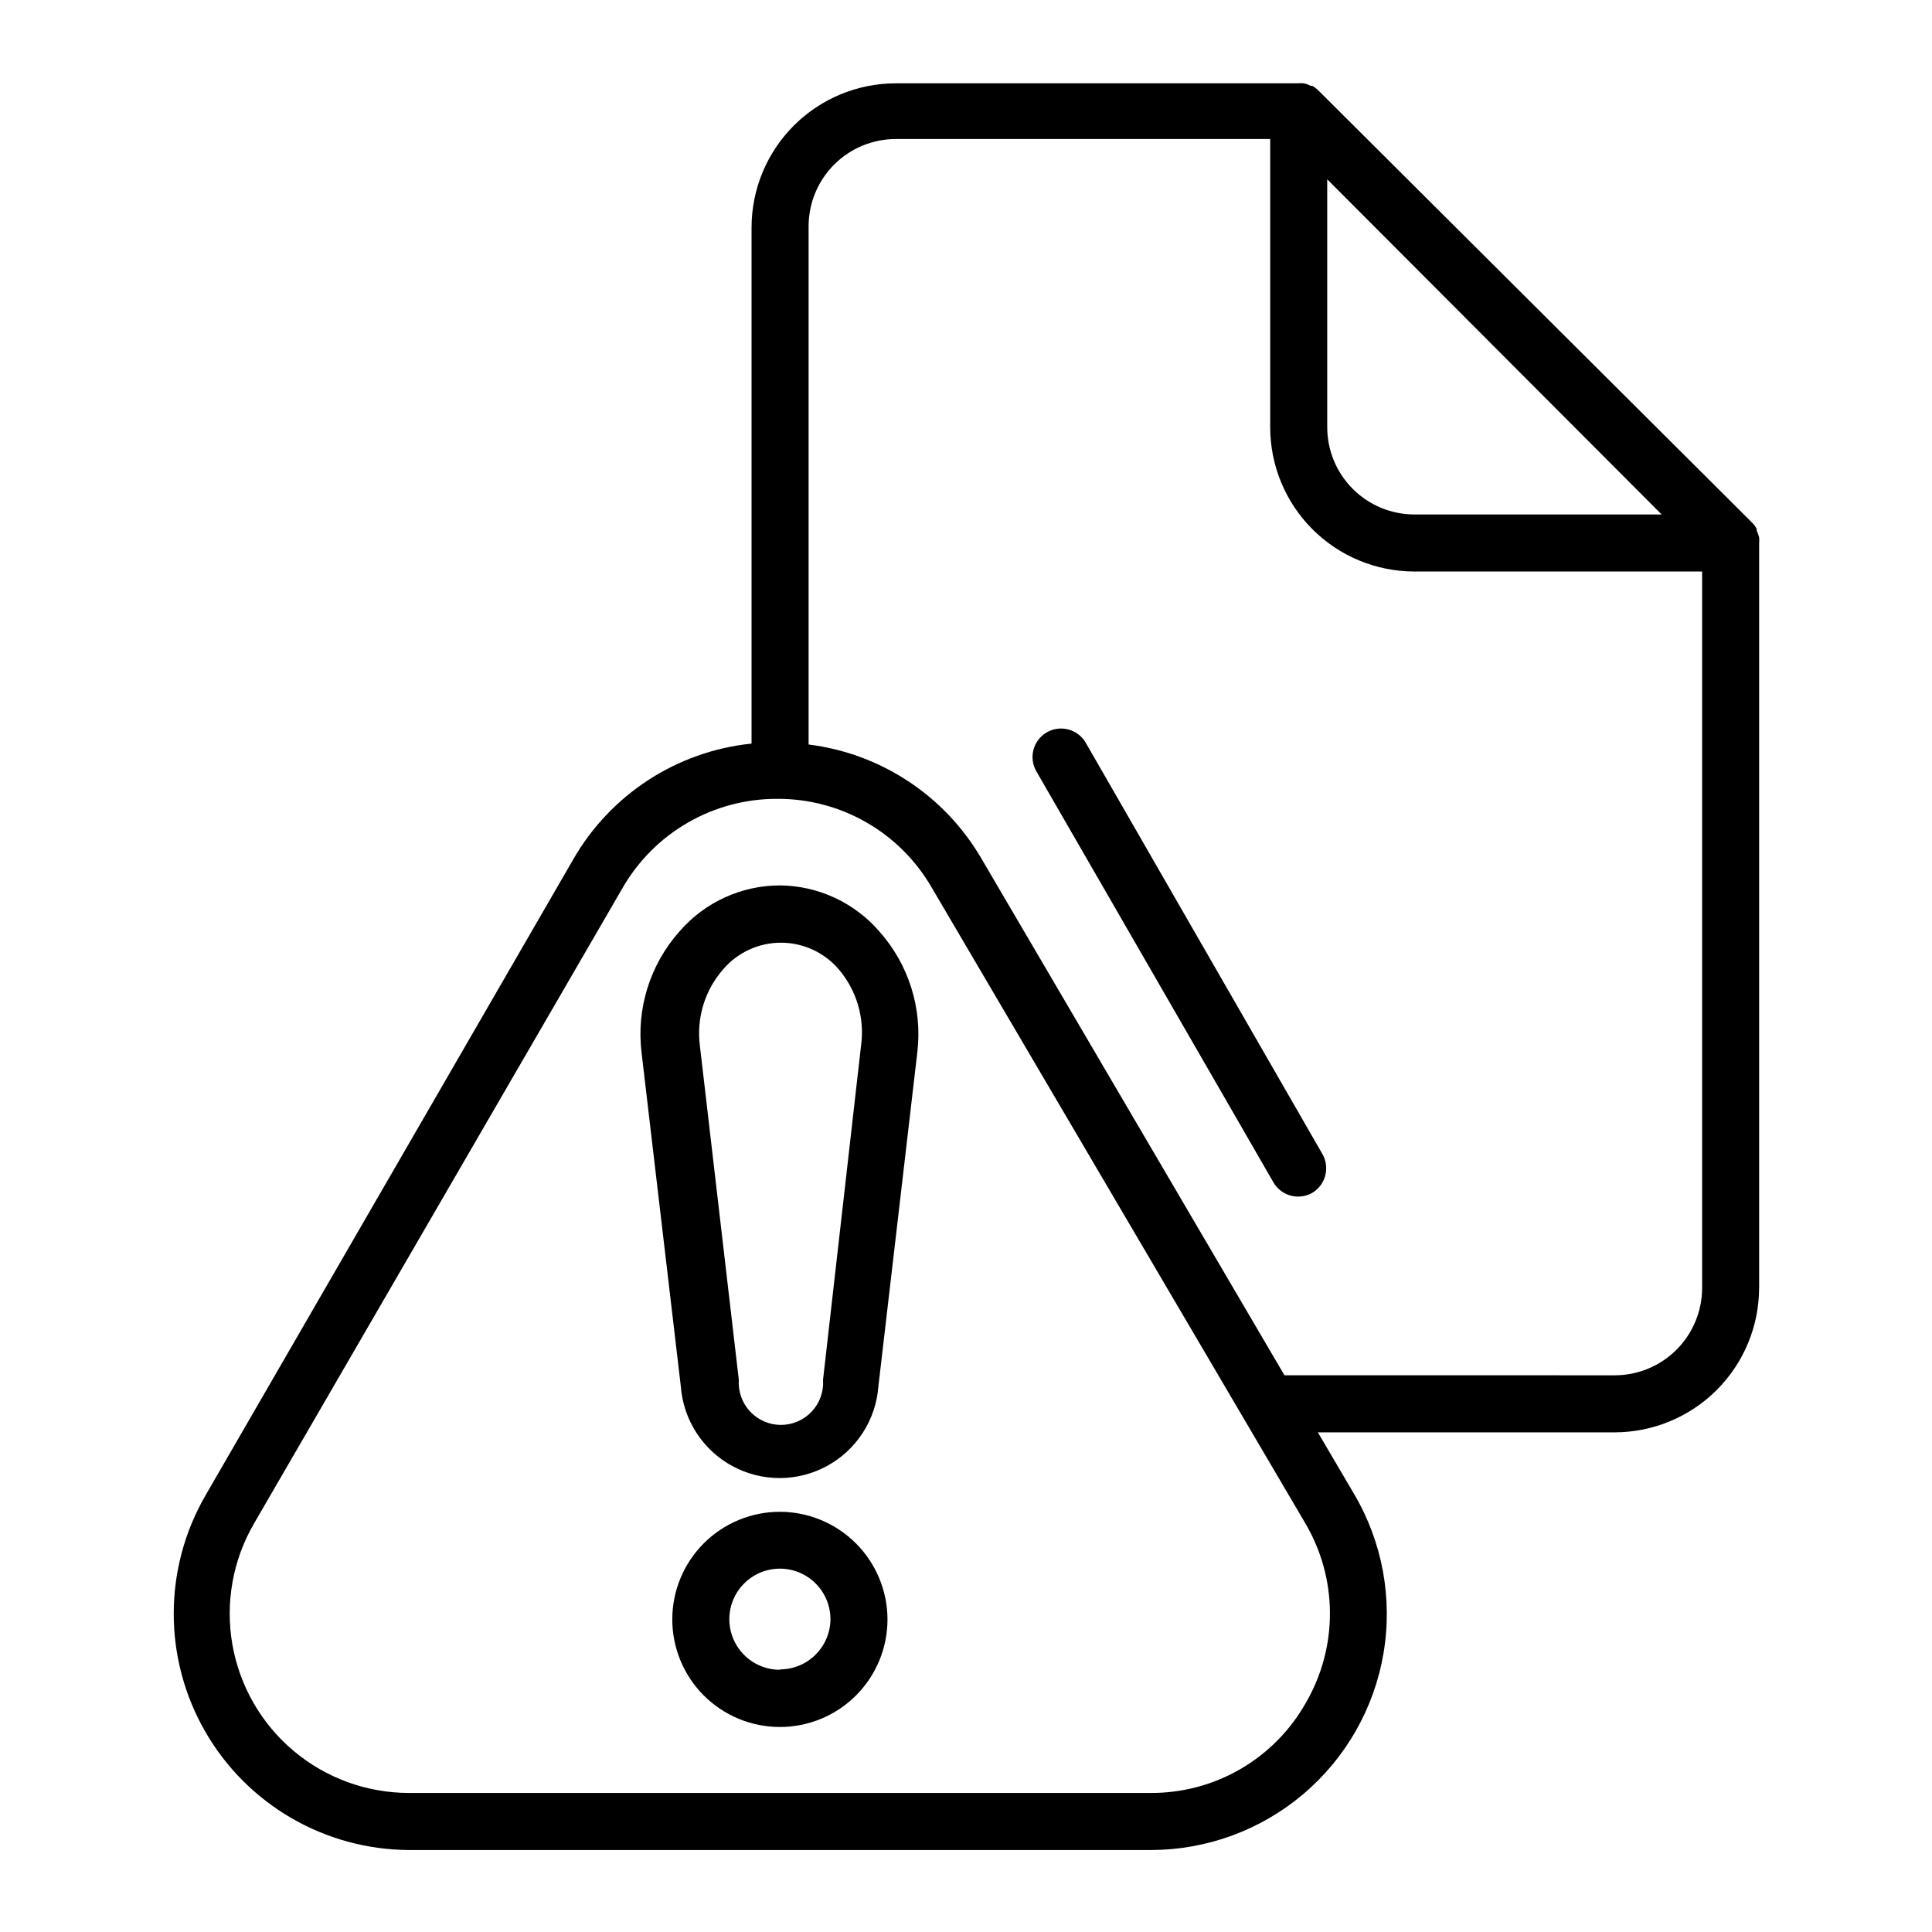
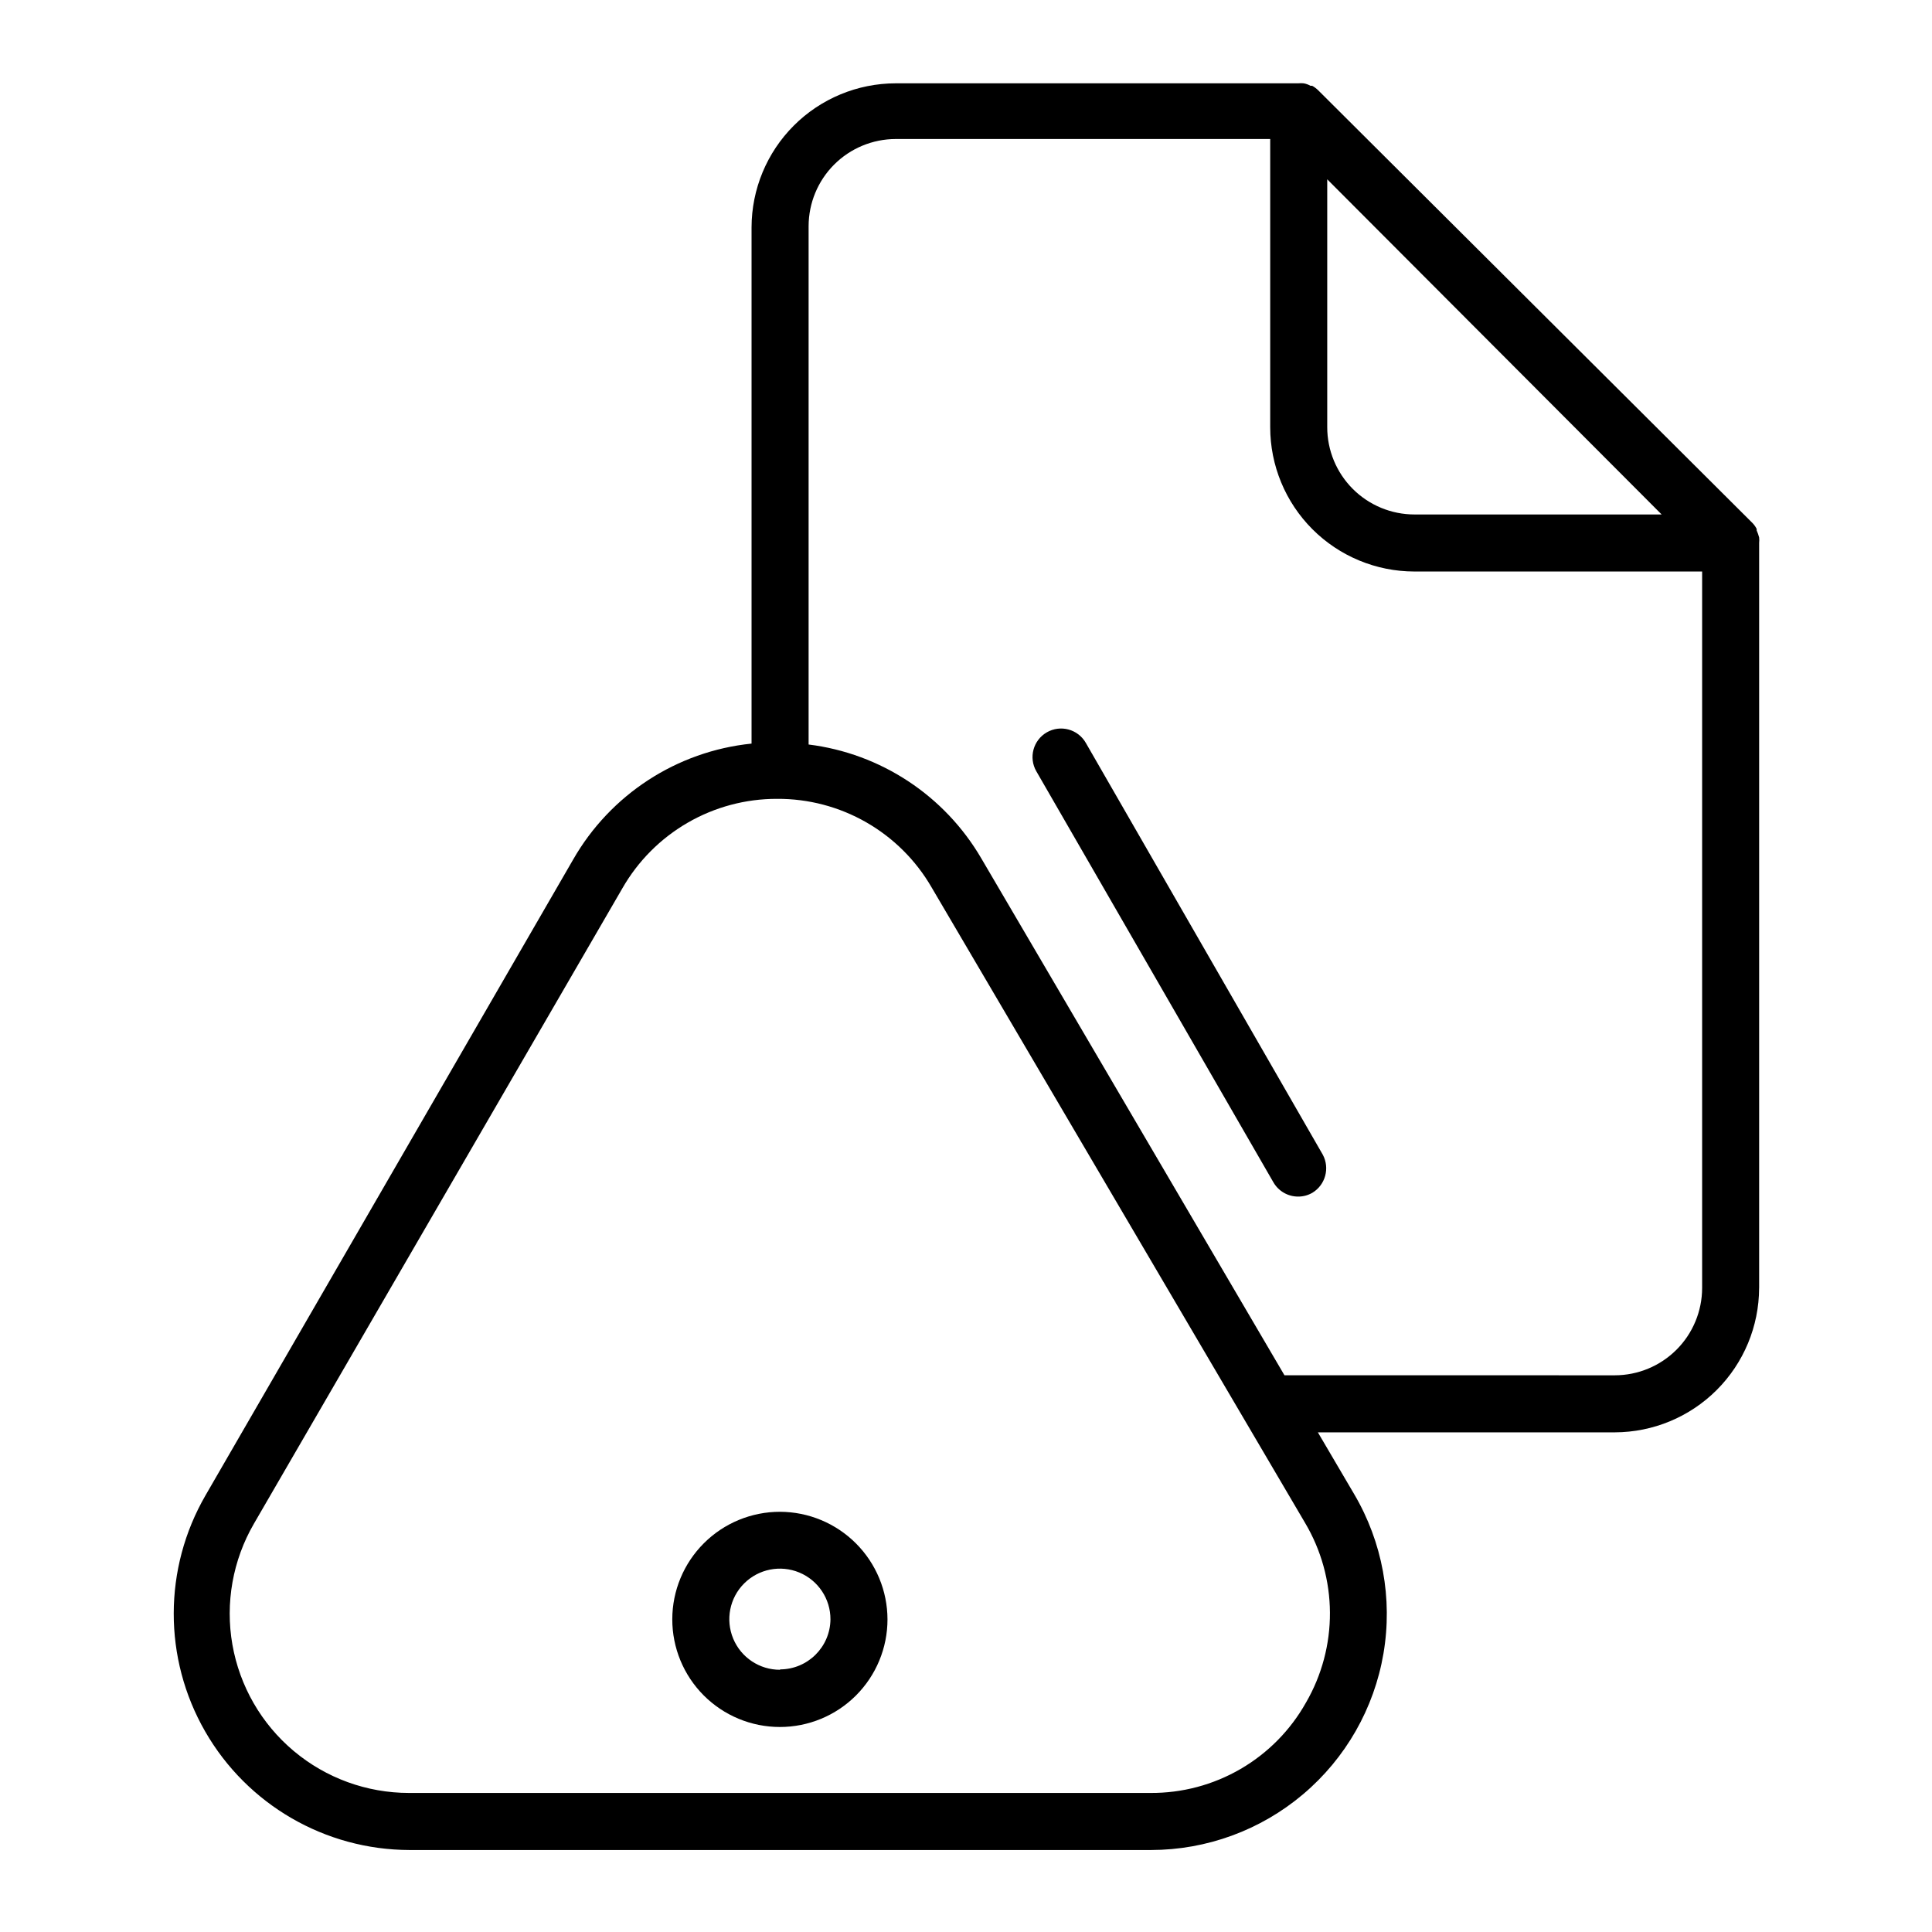
<svg xmlns="http://www.w3.org/2000/svg" fill="#000000" width="800px" height="800px" version="1.1" viewBox="144 144 512 512">
  <g>
    <path d="m610.19 485.34v-197.44c0.051-0.488 0.051-0.977 0-1.461-0.164-0.641-0.383-1.266-0.656-1.867 0.012-0.133 0.012-0.266 0-0.402-0.297-0.594-0.688-1.141-1.156-1.613l-115.02-114.61c-0.48-0.477-1.023-0.883-1.613-1.211h-0.453c-0.562-0.32-1.176-0.543-1.812-0.656-0.488-0.047-0.977-0.047-1.461 0h-106.66c-10.125 0.016-19.832 4.043-26.992 11.203-7.156 7.156-11.184 16.863-11.199 26.988v136.79c-19.809 2.031-37.422 13.492-47.309 30.781l-97.383 168.42c-11.211 19.355-11.25 43.219-0.102 62.605 11.148 19.391 31.793 31.359 54.16 31.406h196.48c14.762-0.016 29.047-5.25 40.32-14.781 11.277-9.527 18.82-22.738 21.297-37.293 2.477-14.555-0.273-29.516-7.762-42.238l-9.621-16.375h78.695c10.133-0.027 19.844-4.062 27.008-11.227 7.168-7.168 11.203-16.879 11.23-27.012zm-114.46-293.82 88.621 88.82h-65.496c-6.133 0-12.016-2.438-16.352-6.773-4.336-4.336-6.773-10.219-6.773-16.352zm-5.644 403.7c-4.102 7.305-10.09 13.379-17.34 17.586-7.246 4.211-15.488 6.398-23.871 6.344h-196.48c-11.18 0-22.004-3.938-30.566-11.129s-14.312-17.172-16.242-28.184c-1.93-11.016 0.09-22.355 5.695-32.027l97.641-168.38c4.129-7.223 10.102-13.227 17.305-17.395s15.383-6.352 23.703-6.332c8.293-0.047 16.449 2.098 23.645 6.223 7.191 4.121 13.168 10.074 17.316 17.254l98.949 168.37c4.281 7.203 6.562 15.418 6.606 23.797 0.043 8.379-2.148 16.617-6.356 23.867zm-5.691-86.758-80.309-136.93c-9.711-16.672-26.648-27.852-45.797-30.23v-137.39c0.016-6.113 2.449-11.977 6.773-16.301 4.324-4.324 10.188-6.758 16.305-6.773h99.25v76.379c0 10.133 4.019 19.852 11.18 27.023 7.16 7.168 16.875 11.203 27.008 11.215h76.277v189.89c-0.016 6.129-2.453 12.004-6.789 16.336-4.332 4.336-10.207 6.777-16.336 6.789z" />
    <path d="m350.73 544.64c-7.566-0.012-14.828 2.981-20.184 8.324-5.359 5.34-8.375 12.594-8.383 20.16-0.008 7.566 2.988 14.824 8.336 20.18 5.344 5.352 12.598 8.363 20.164 8.367 7.562 0.008 14.82-2.996 20.172-8.344 5.352-5.348 8.359-12.605 8.359-20.172-0.012-7.547-3.016-14.785-8.348-20.129-5.336-5.344-12.566-8.359-20.117-8.387zm0 41.867c-5.43 0.02-10.336-3.234-12.422-8.25-2.086-5.012-0.945-10.789 2.894-14.625 3.84-3.84 9.617-4.984 14.629-2.898 5.012 2.09 8.27 6.992 8.25 12.422-0.082 7.324-6.027 13.227-13.352 13.25z" />
-     <path d="m350.73 378.64c-10.234 0.004-19.957 4.453-26.652 12.191-7.777 8.734-11.445 20.379-10.074 31.992l10.426 88.621c0.676 8.879 5.809 16.809 13.629 21.066 7.82 4.254 17.27 4.254 25.09 0 7.824-4.258 12.953-12.188 13.629-21.066l10.328-88.621c1.367-11.613-2.301-23.258-10.078-31.992-6.613-7.644-16.188-12.086-26.297-12.191zm21.461 42.422-10.078 88.621h0.004c0.207 3.086-0.875 6.125-2.992 8.387-2.113 2.262-5.07 3.547-8.168 3.547s-6.055-1.285-8.172-3.547c-2.113-2.262-3.195-5.301-2.988-8.387l-10.328-88.621c-0.918-7.289 1.316-14.621 6.148-20.152 3.828-4.496 9.434-7.086 15.34-7.086 5.902 0 11.512 2.59 15.34 7.086 4.738 5.574 6.883 12.902 5.894 20.152z" />
    <path d="m431.74 340.85c-2.086-3.617-6.711-4.859-10.328-2.769-3.617 2.086-4.859 6.711-2.769 10.328l62.824 108.92c1.352 2.34 3.848 3.781 6.551 3.777 1.324 0.008 2.629-0.34 3.777-1.008 3.449-2.09 4.664-6.512 2.769-10.074z" />
  </g>
</svg>